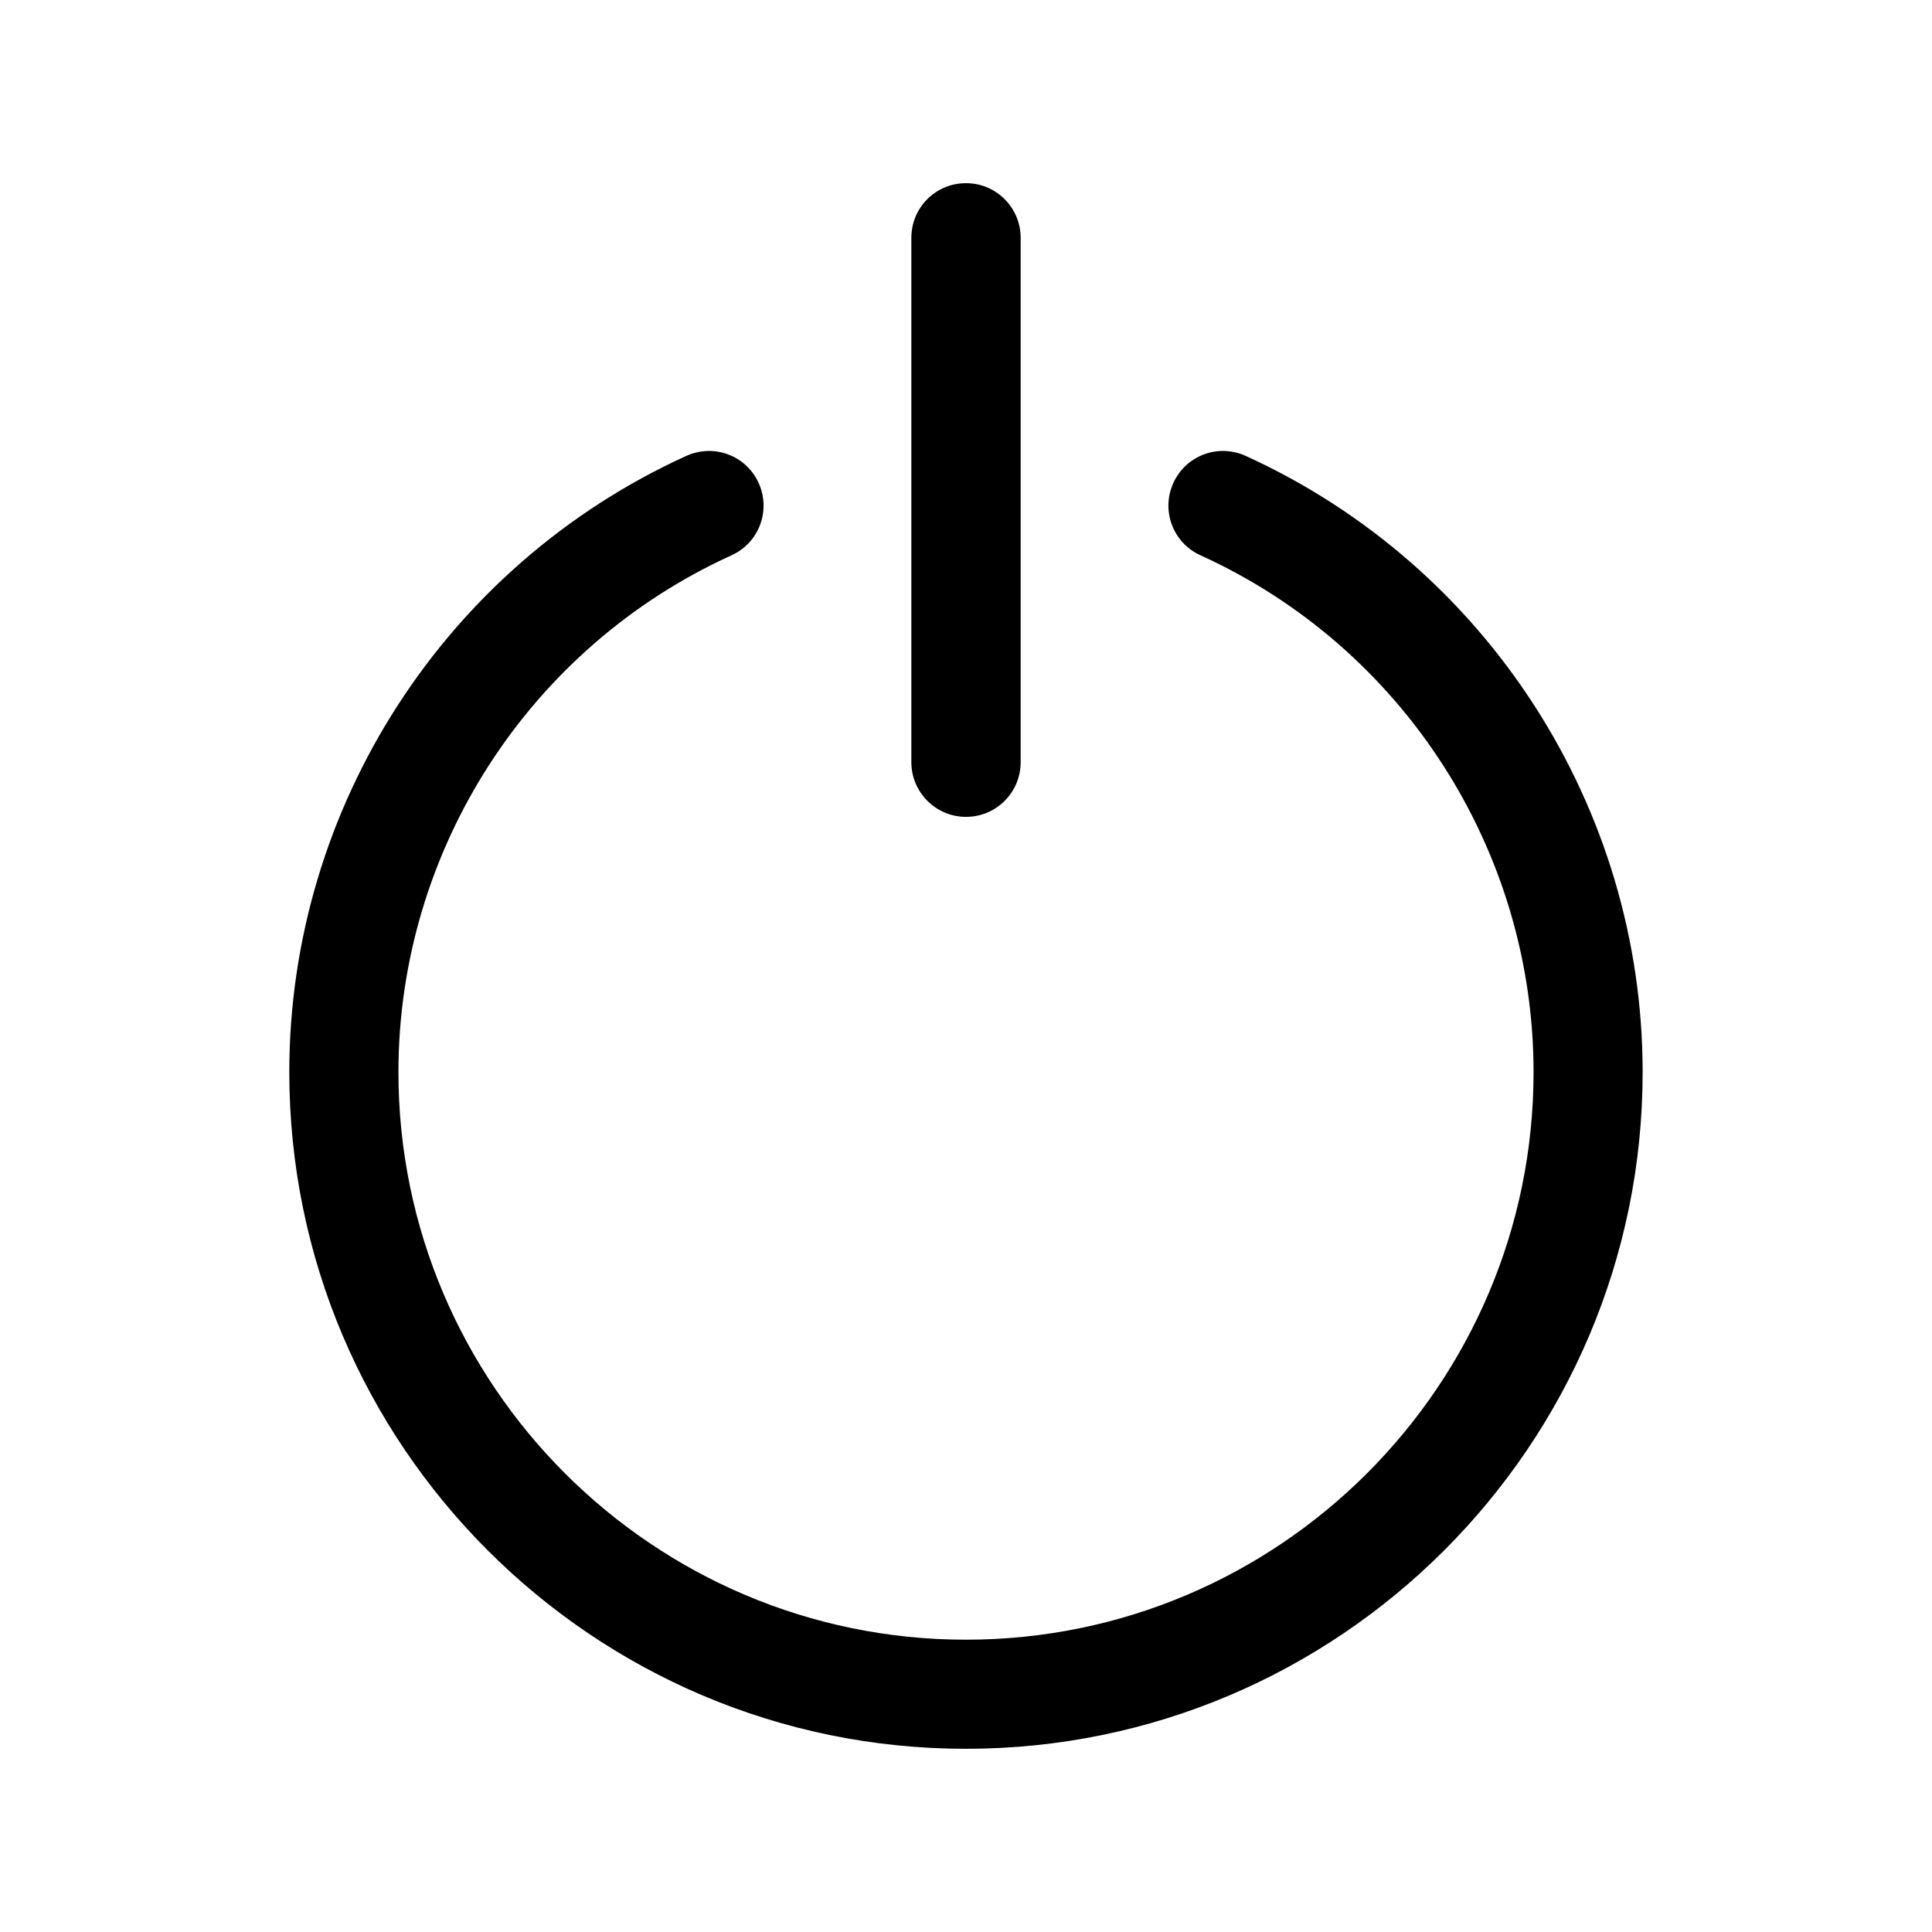
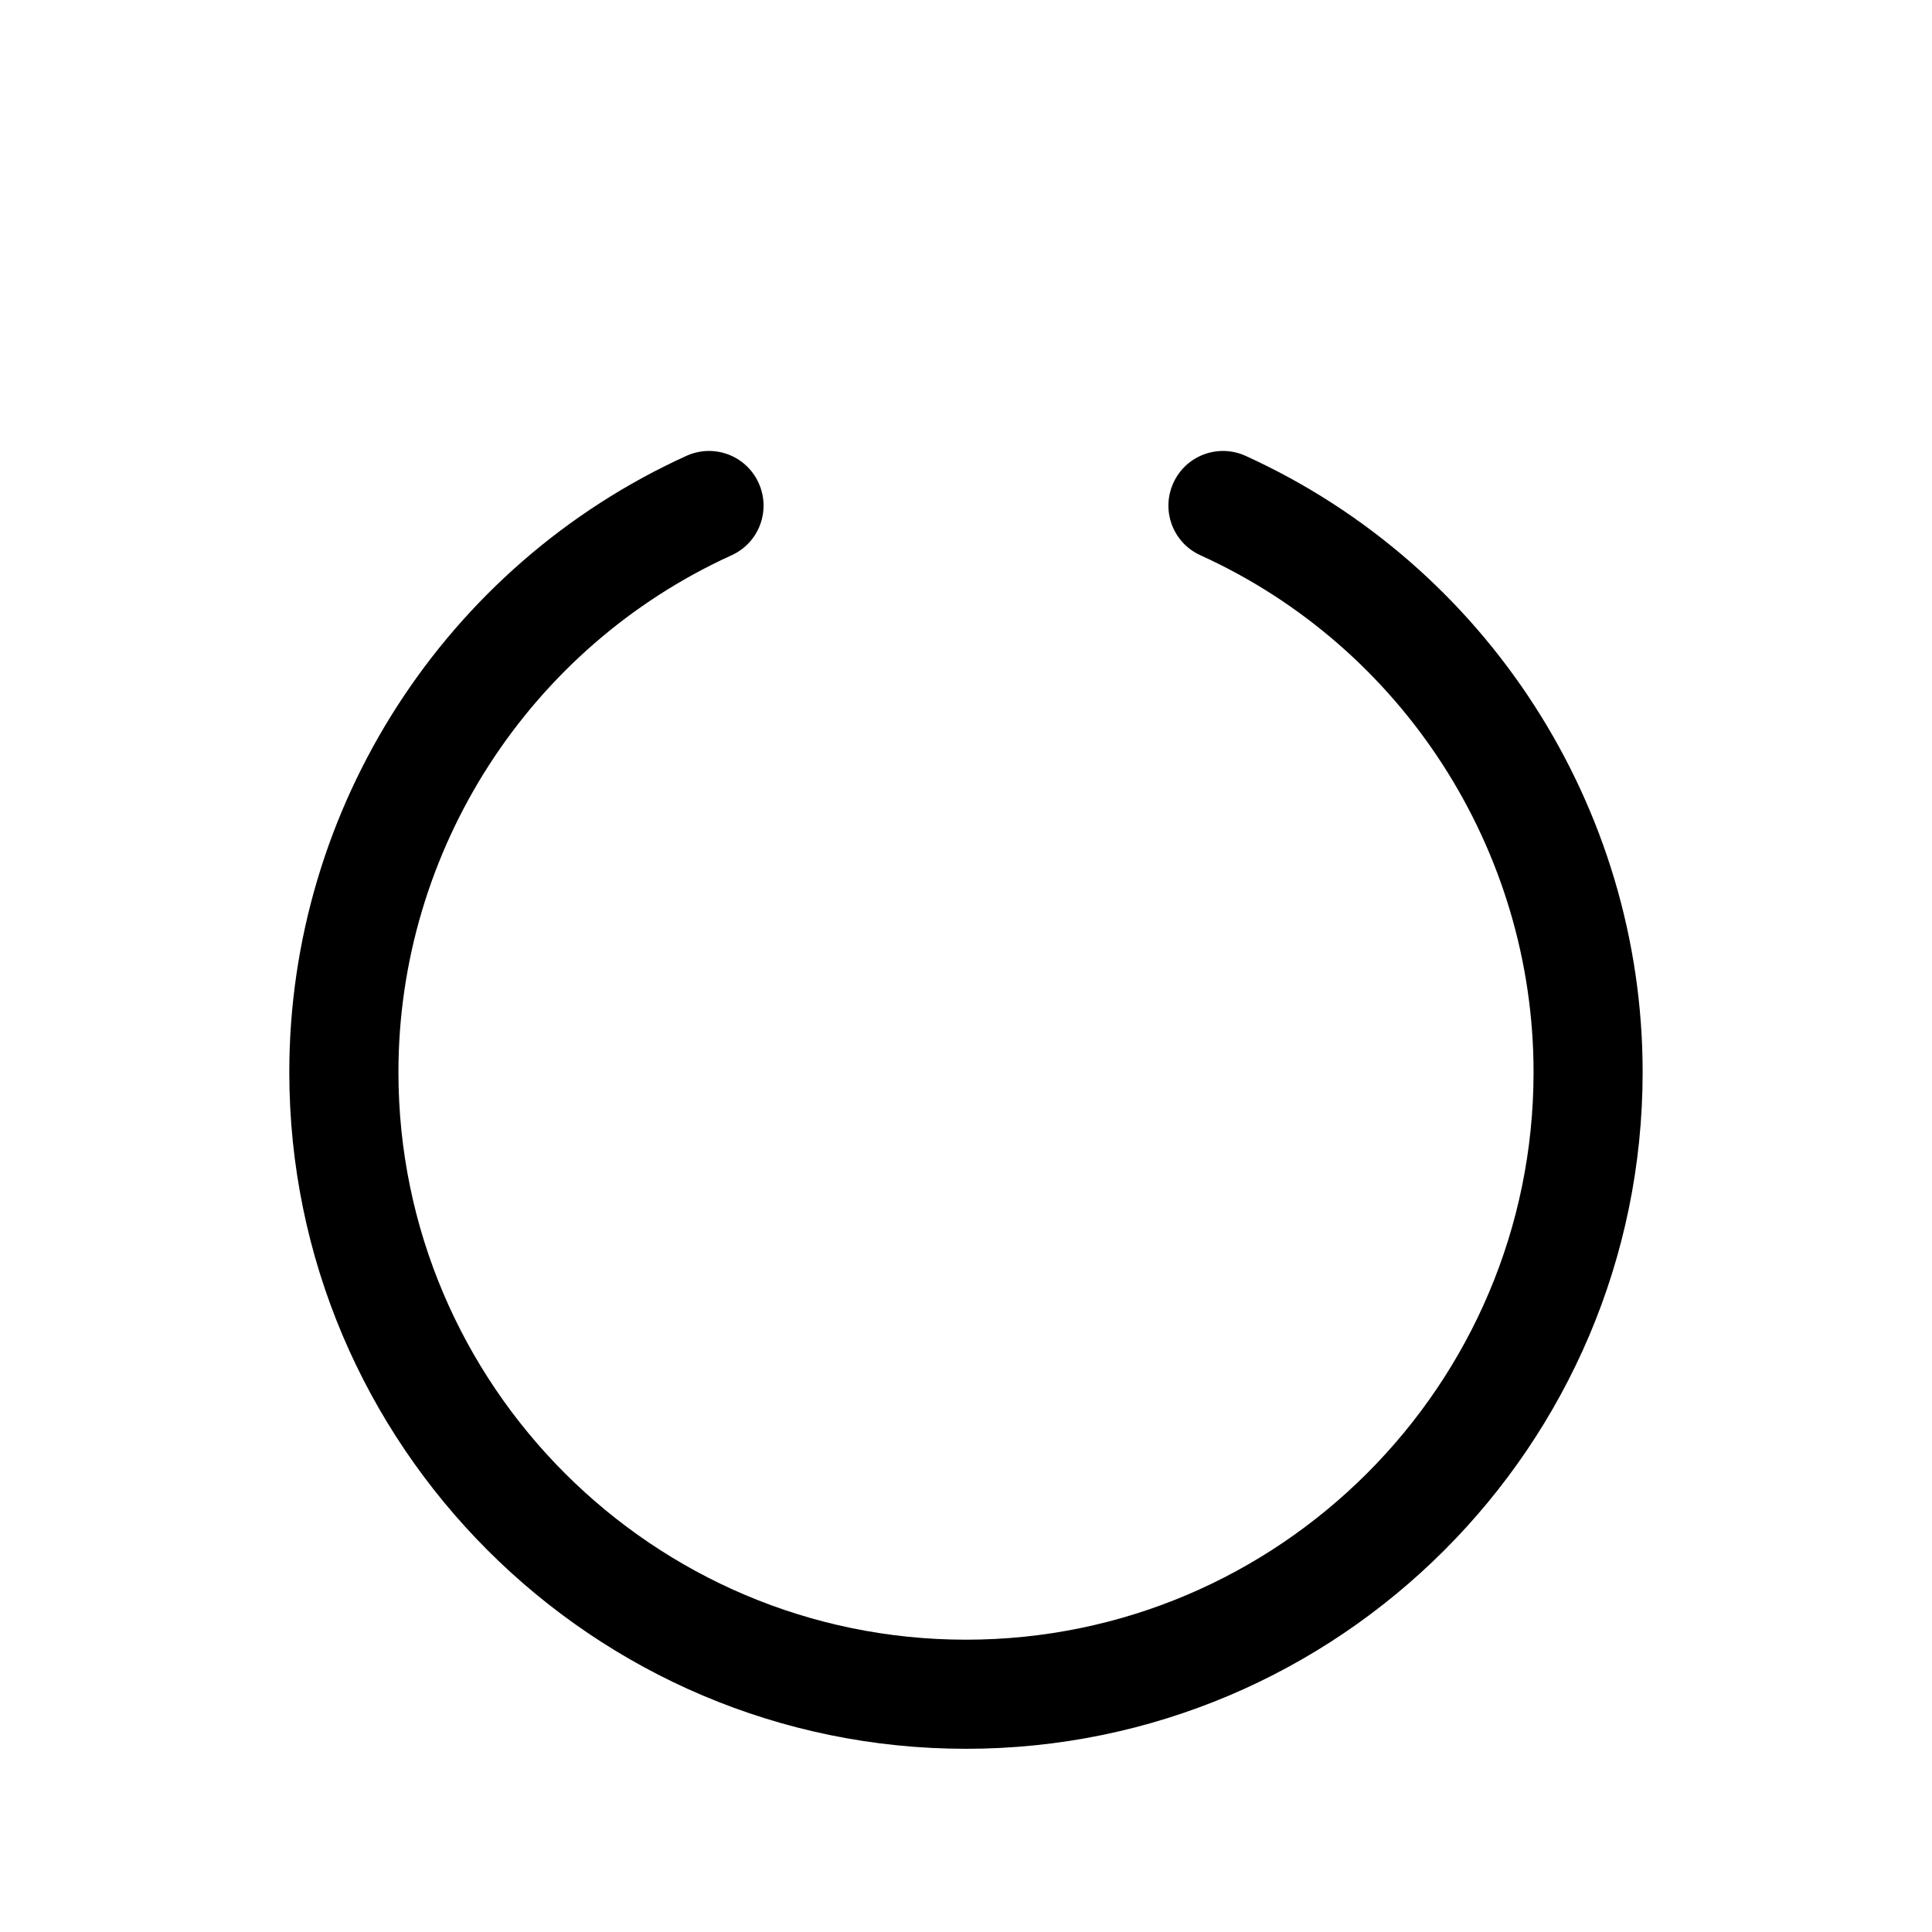
<svg xmlns="http://www.w3.org/2000/svg" fill="#000000" width="800px" height="800px" version="1.1" viewBox="144 144 512 512">
  <g>
    <path d="m474.1 264.81c-7.293-3.305-15.848-0.105-19.156 7.191-3.305 7.293-0.105 15.848 7.191 19.156 53.633 24.352 88.273 78.145 88.273 136.97 0 82.918-67.488 150.41-150.41 150.41-82.926 0-150.41-67.488-150.41-150.41 0-58.832 34.637-112.57 88.273-136.97 7.293-3.305 10.496-11.859 7.191-19.156-3.305-7.293-11.859-10.496-19.156-7.191-63.922 29.074-105.23 93.152-105.23 163.32 0 98.871 80.453 179.32 179.32 179.32 98.875 0 179.33-80.453 179.33-179.32 0-70.168-41.305-134.25-105.22-163.32z" />
-     <path d="m400 360.48c7.977 0 14.484-6.453 14.484-14.484v-138.97c0-7.977-6.453-14.484-14.484-14.484s-14.484 6.453-14.484 14.484v138.97c0 7.977 6.508 14.484 14.484 14.484z" />
  </g>
</svg>